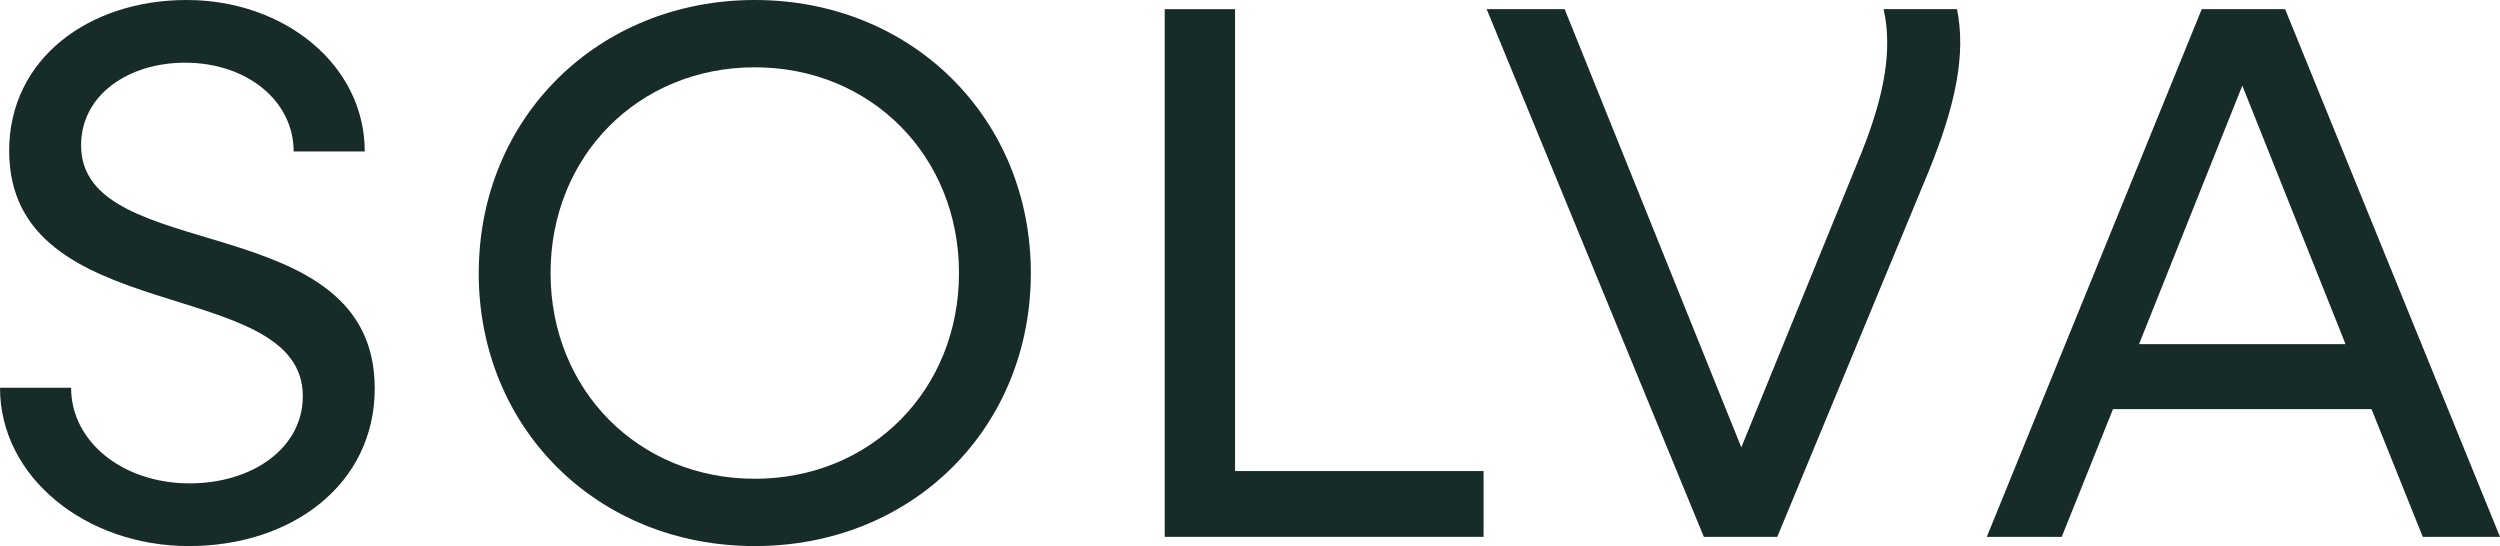
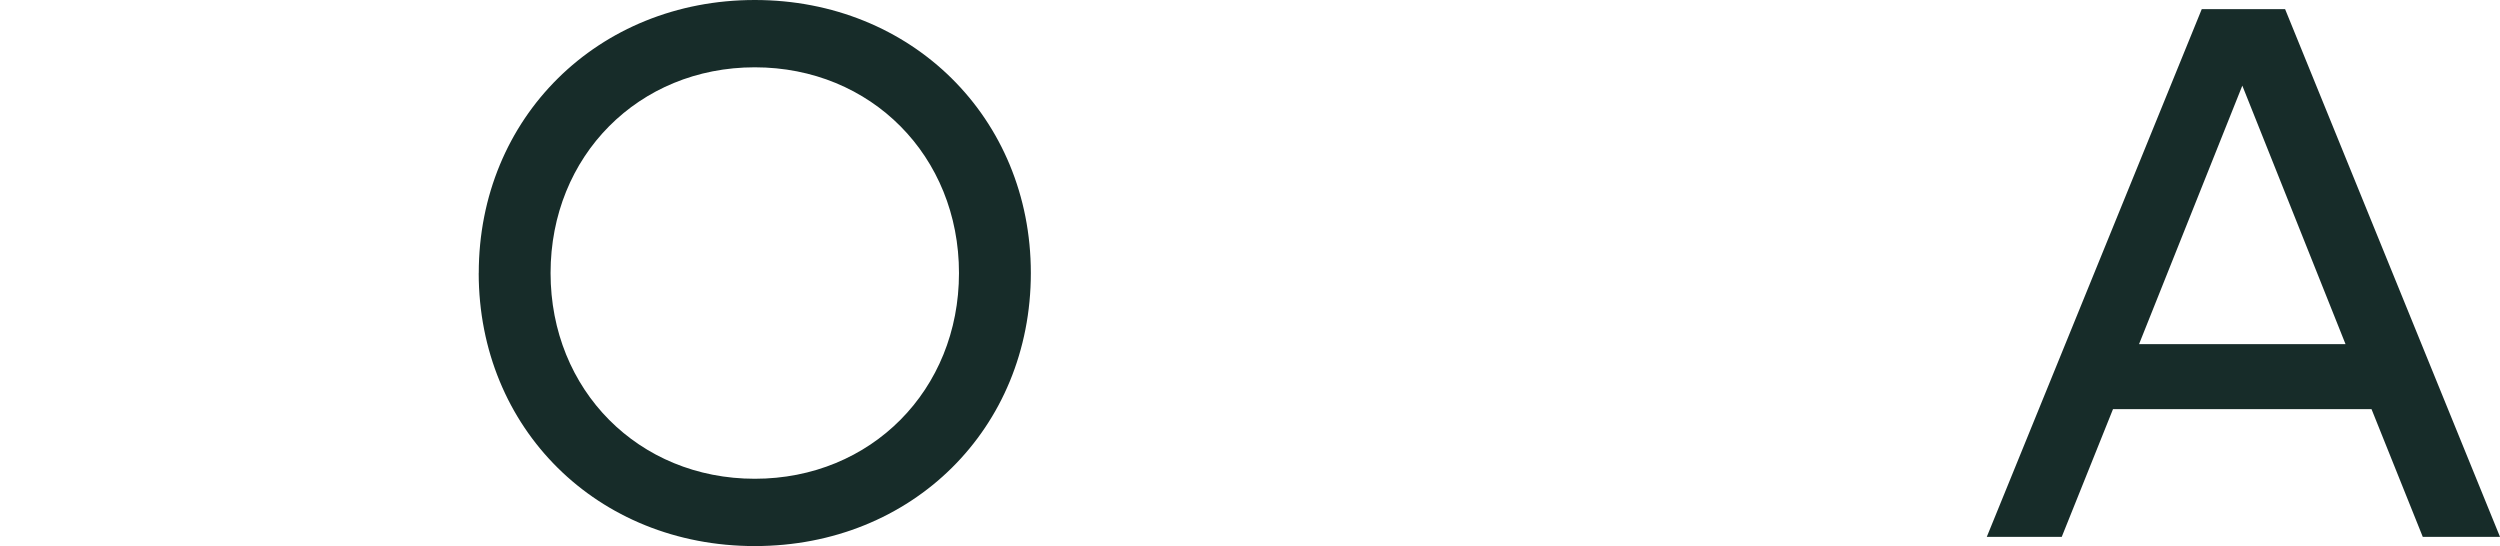
<svg xmlns="http://www.w3.org/2000/svg" id="Ebene_2" data-name="Ebene 2" viewBox="0 0 428.24 93.53">
  <defs>
    <style>
      .cls-1 {
        fill: #172c29;
      }
    </style>
  </defs>
  <g id="Inhalt">
    <g>
-       <path class="cls-1" d="M0,66.42h12.18c0,9.3,8.91,16.38,20.3,16.38,10.74,0,19.39-6.03,19.39-14.93C51.88,46.9,1.57,56.59,1.57,25.81,1.57,10.09,15.2,0,31.96,0s30.52,11.13,30.52,25.94h-12.18c0-8.65-7.99-15.2-18.6-15.2-9.69,0-17.81,5.5-17.81,14.15,0,20.83,50.3,10.35,50.3,41.66,0,16.38-14.15,26.99-31.83,26.99S0,81.74,0,66.42Z" />
      <path class="cls-1" d="M82.01,46.77C82.01,20.17,102.44,0,129.29,0s47.29,20.17,47.29,46.77-20.3,46.77-47.29,46.77-47.29-20.17-47.29-46.77ZM164.27,46.77c0-20.04-15.06-35.24-34.98-35.24s-34.98,15.2-34.98,35.24,15.06,35.24,34.98,35.24,34.98-15.2,34.98-35.24Z" />
-       <path class="cls-1" d="M199.51,1.57h12.05v79.12h42.57v11.27h-54.62V1.57Z" />
-       <path class="cls-1" d="M254.66,1.57h13.36l30.26,75.06,20.57-50.43c3.93-9.82,5.37-17.68,3.8-24.63h12.58c1.57,7.73-.26,16.5-4.85,27.77l-25.94,62.62h-12.58L254.66,1.57Z" />
      <path class="cls-1" d="M377.15,1.57h14.28l36.81,90.39h-13.23l-8.78-21.88h-44.28l-8.78,21.88h-12.84L377.15,1.57ZM401.78,58.95l-17.68-44.28-17.69,44.28h35.37Z" />
    </g>
  </g>
</svg>